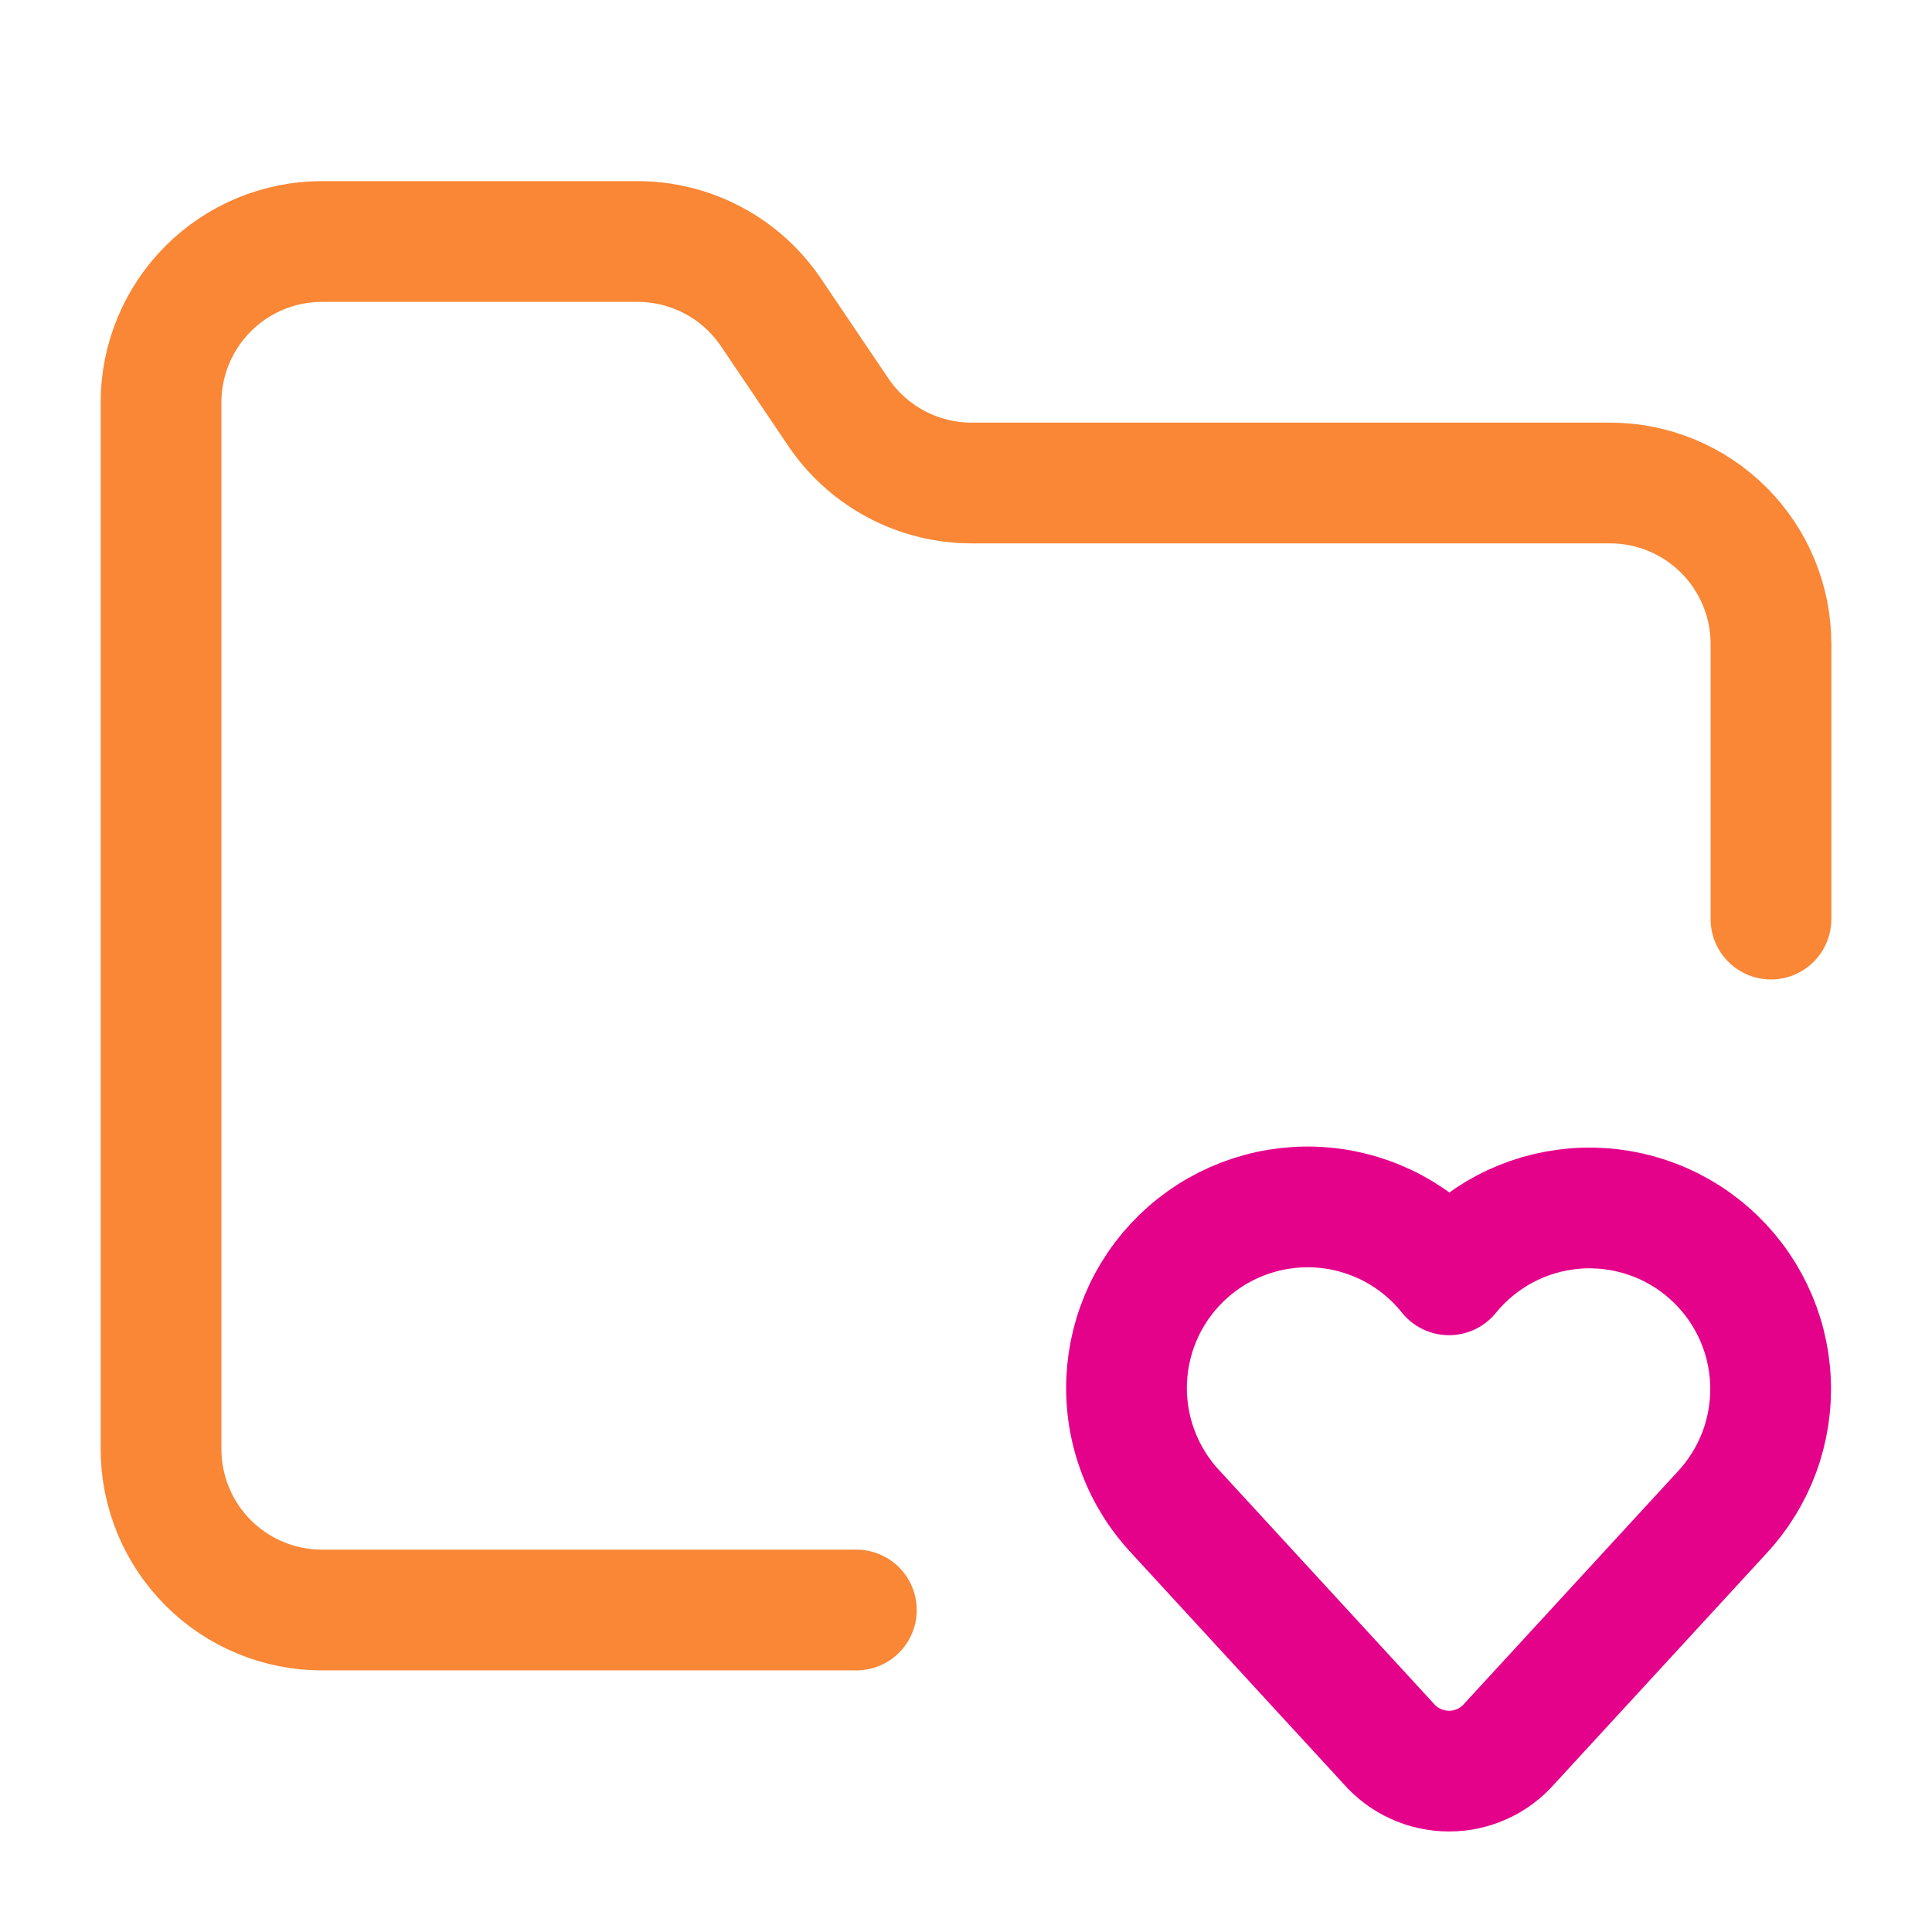
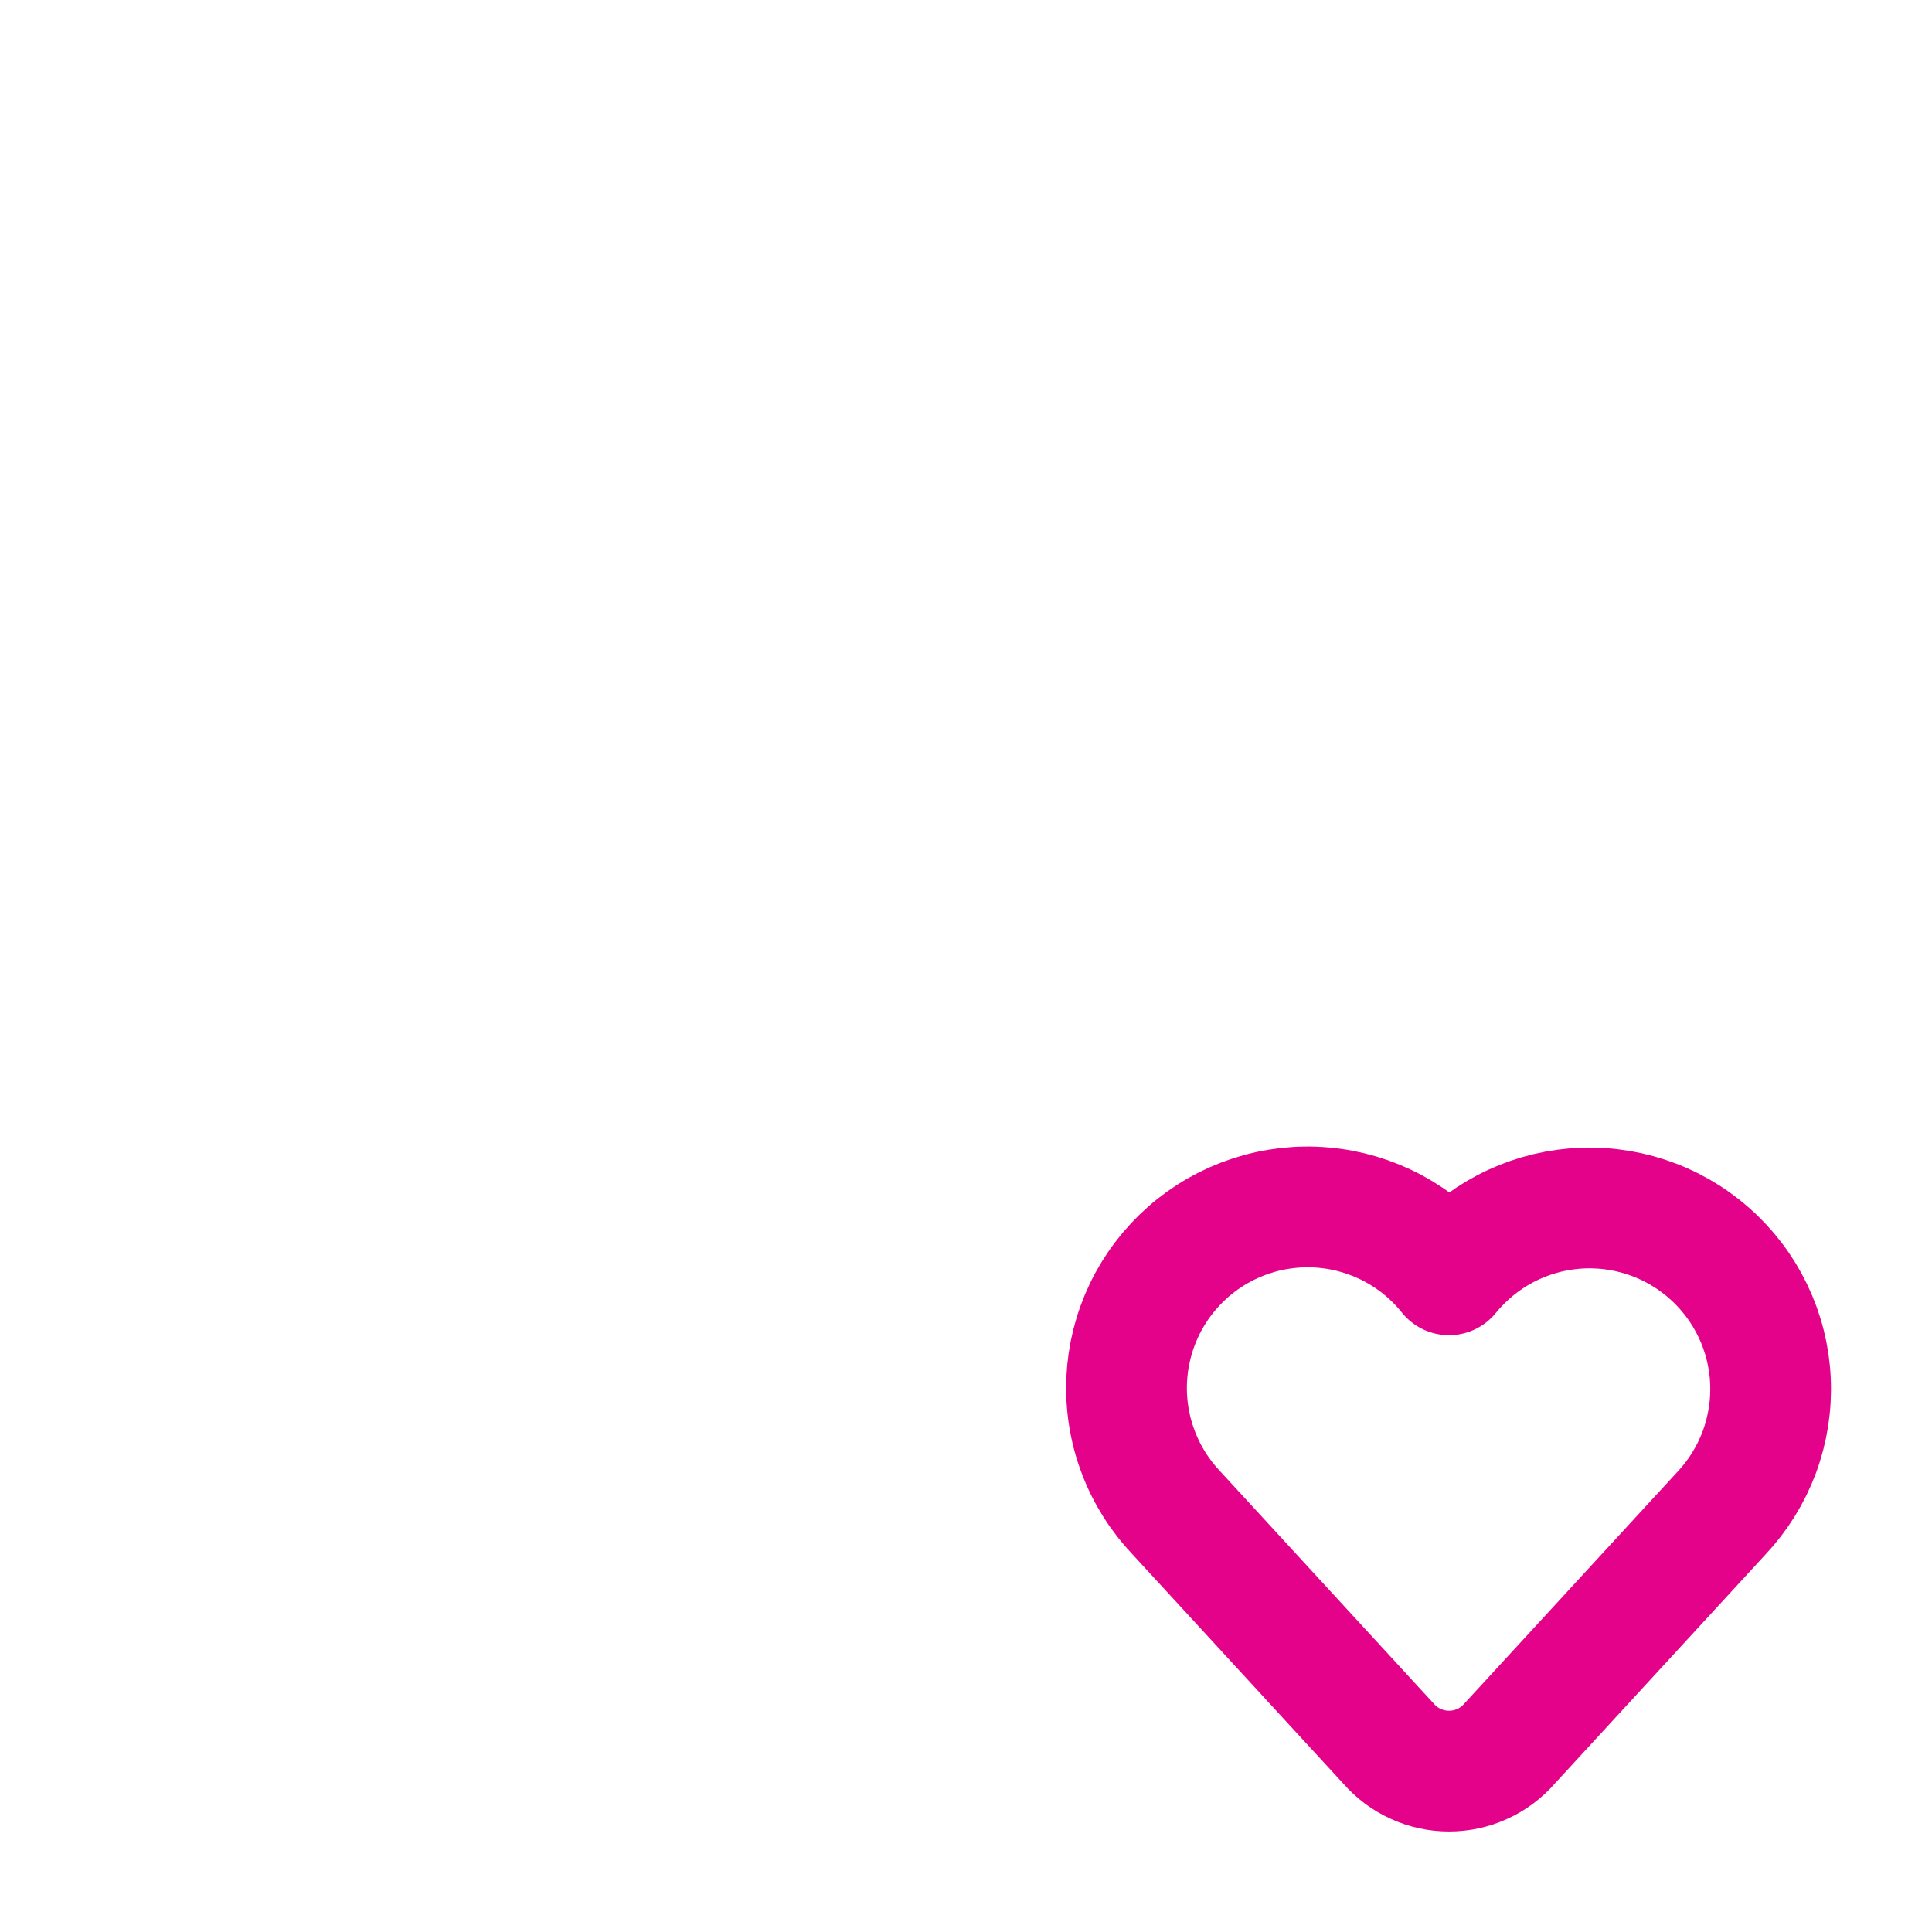
<svg xmlns="http://www.w3.org/2000/svg" width="32" height="32" viewBox="0 0 32 32" fill="none">
-   <path d="M14.184 26.667H5.333C4.626 26.667 3.948 26.386 3.448 25.886C2.948 25.386 2.667 24.707 2.667 24V6.667C2.667 5.959 2.948 5.281 3.448 4.781C3.948 4.281 4.626 4 5.333 4H10.533C10.979 3.996 11.419 4.103 11.813 4.313C12.207 4.522 12.541 4.828 12.787 5.2L13.867 6.8C14.11 7.169 14.44 7.471 14.829 7.681C15.217 7.89 15.652 8 16.093 8H26.667C27.374 8 28.052 8.281 28.552 8.781C29.052 9.281 29.333 9.959 29.333 10.667V15.223" stroke="#F98736" stroke-width="2" stroke-linecap="round" stroke-linejoin="round" />
-   <path d="M19.493 25.067C19.213 24.774 18.994 24.428 18.852 24.049C18.708 23.67 18.644 23.265 18.661 22.861C18.679 22.456 18.778 22.059 18.953 21.693C19.128 21.328 19.376 21.002 19.68 20.735C19.985 20.467 20.341 20.265 20.726 20.139C21.111 20.013 21.518 19.966 21.922 20.002C22.325 20.037 22.717 20.154 23.075 20.345C23.432 20.537 23.747 20.798 24 21.115C24.255 20.802 24.57 20.543 24.926 20.355C25.283 20.166 25.674 20.052 26.076 20.018C26.478 19.984 26.883 20.032 27.266 20.158C27.649 20.284 28.003 20.486 28.306 20.753C28.61 21.019 28.856 21.343 29.031 21.707C29.206 22.07 29.306 22.465 29.324 22.868C29.343 23.271 29.28 23.674 29.14 24.052C28.999 24.43 28.784 24.776 28.507 25.069L25.005 28.877C24.88 29.021 24.726 29.137 24.553 29.215C24.379 29.295 24.191 29.335 24.001 29.335C23.81 29.335 23.622 29.295 23.449 29.215C23.275 29.137 23.121 29.021 22.996 28.877L19.493 25.067Z" stroke="#E5028B" stroke-width="2" stroke-linecap="round" stroke-linejoin="round" />
+   <path d="M19.493 25.067C19.213 24.774 18.994 24.428 18.852 24.049C18.708 23.67 18.644 23.265 18.661 22.861C18.679 22.456 18.778 22.059 18.953 21.693C19.128 21.328 19.376 21.002 19.68 20.735C19.985 20.467 20.341 20.265 20.726 20.139C21.111 20.013 21.518 19.966 21.922 20.002C22.325 20.037 22.717 20.154 23.075 20.345C23.432 20.537 23.747 20.798 24 21.115C24.255 20.802 24.57 20.543 24.926 20.355C25.283 20.166 25.674 20.052 26.076 20.018C26.478 19.984 26.883 20.032 27.266 20.158C27.649 20.284 28.003 20.486 28.306 20.753C28.61 21.019 28.856 21.343 29.031 21.707C29.206 22.07 29.306 22.465 29.324 22.868C29.343 23.271 29.28 23.674 29.14 24.052C28.999 24.43 28.784 24.776 28.507 25.069L25.005 28.877C24.88 29.021 24.726 29.137 24.553 29.215C24.379 29.295 24.191 29.335 24.001 29.335C23.81 29.335 23.622 29.295 23.449 29.215C23.275 29.137 23.121 29.021 22.996 28.877L19.493 25.067" stroke="#E5028B" stroke-width="2" stroke-linecap="round" stroke-linejoin="round" />
</svg>